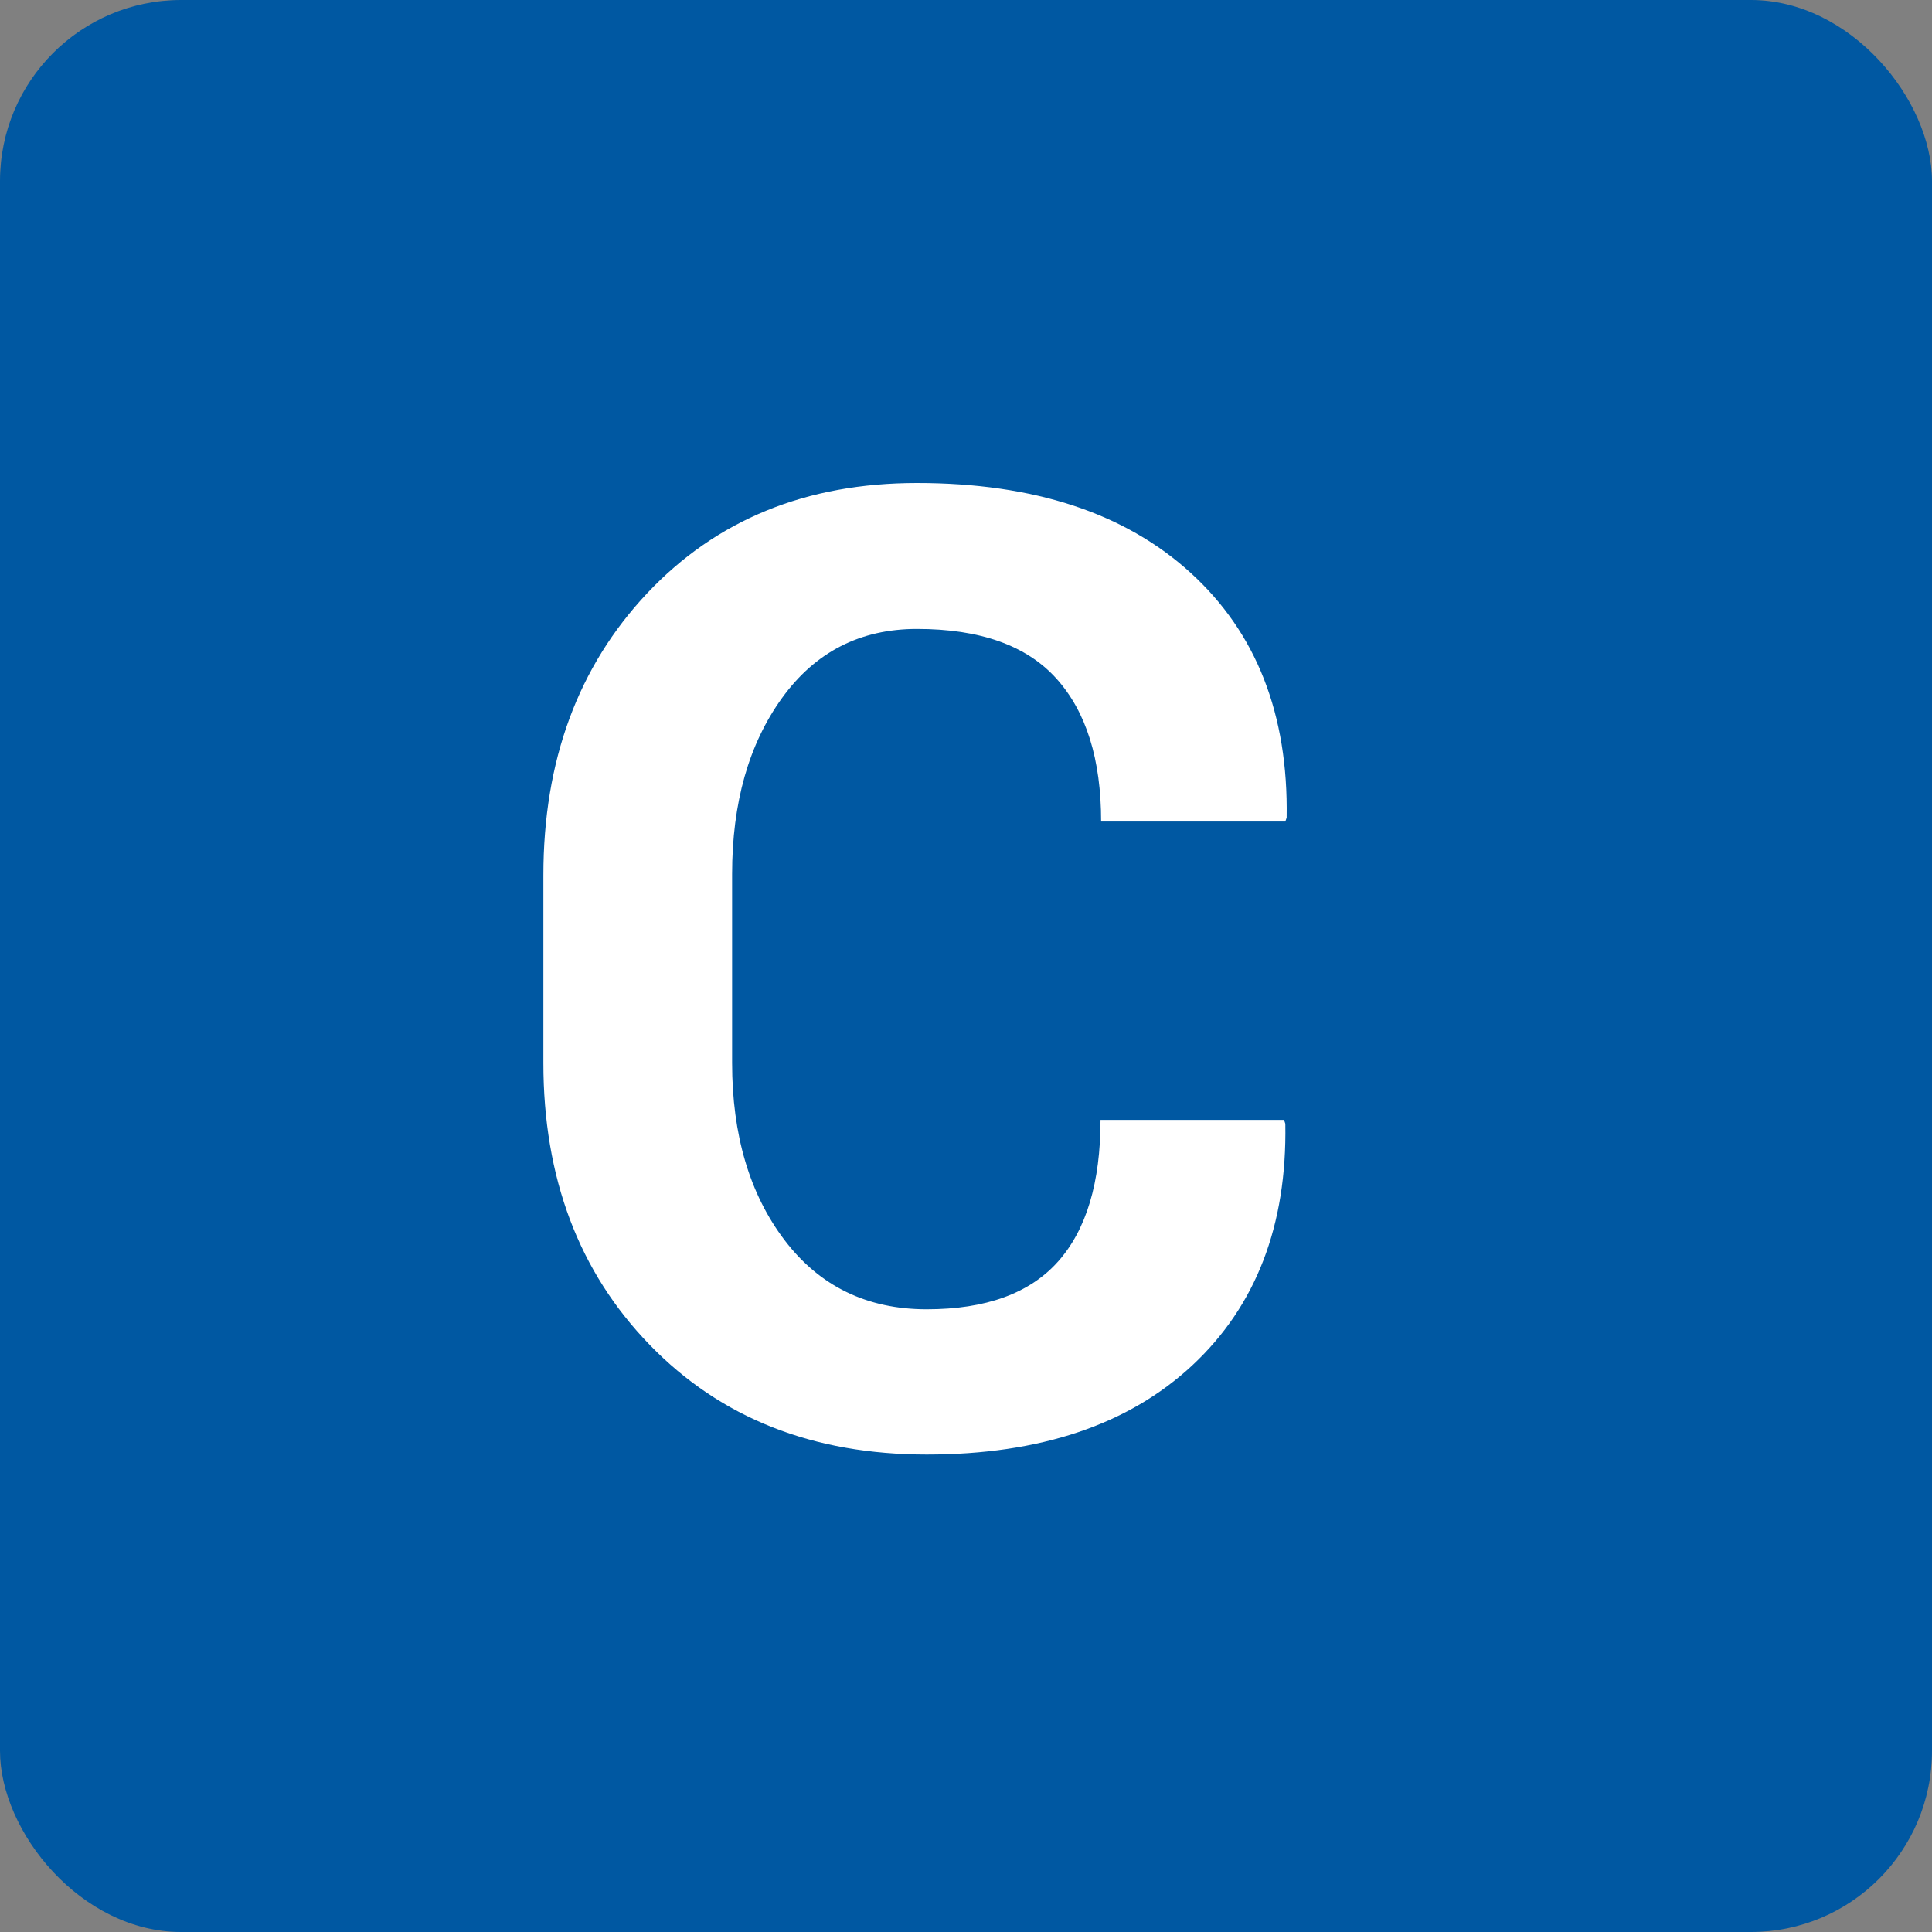
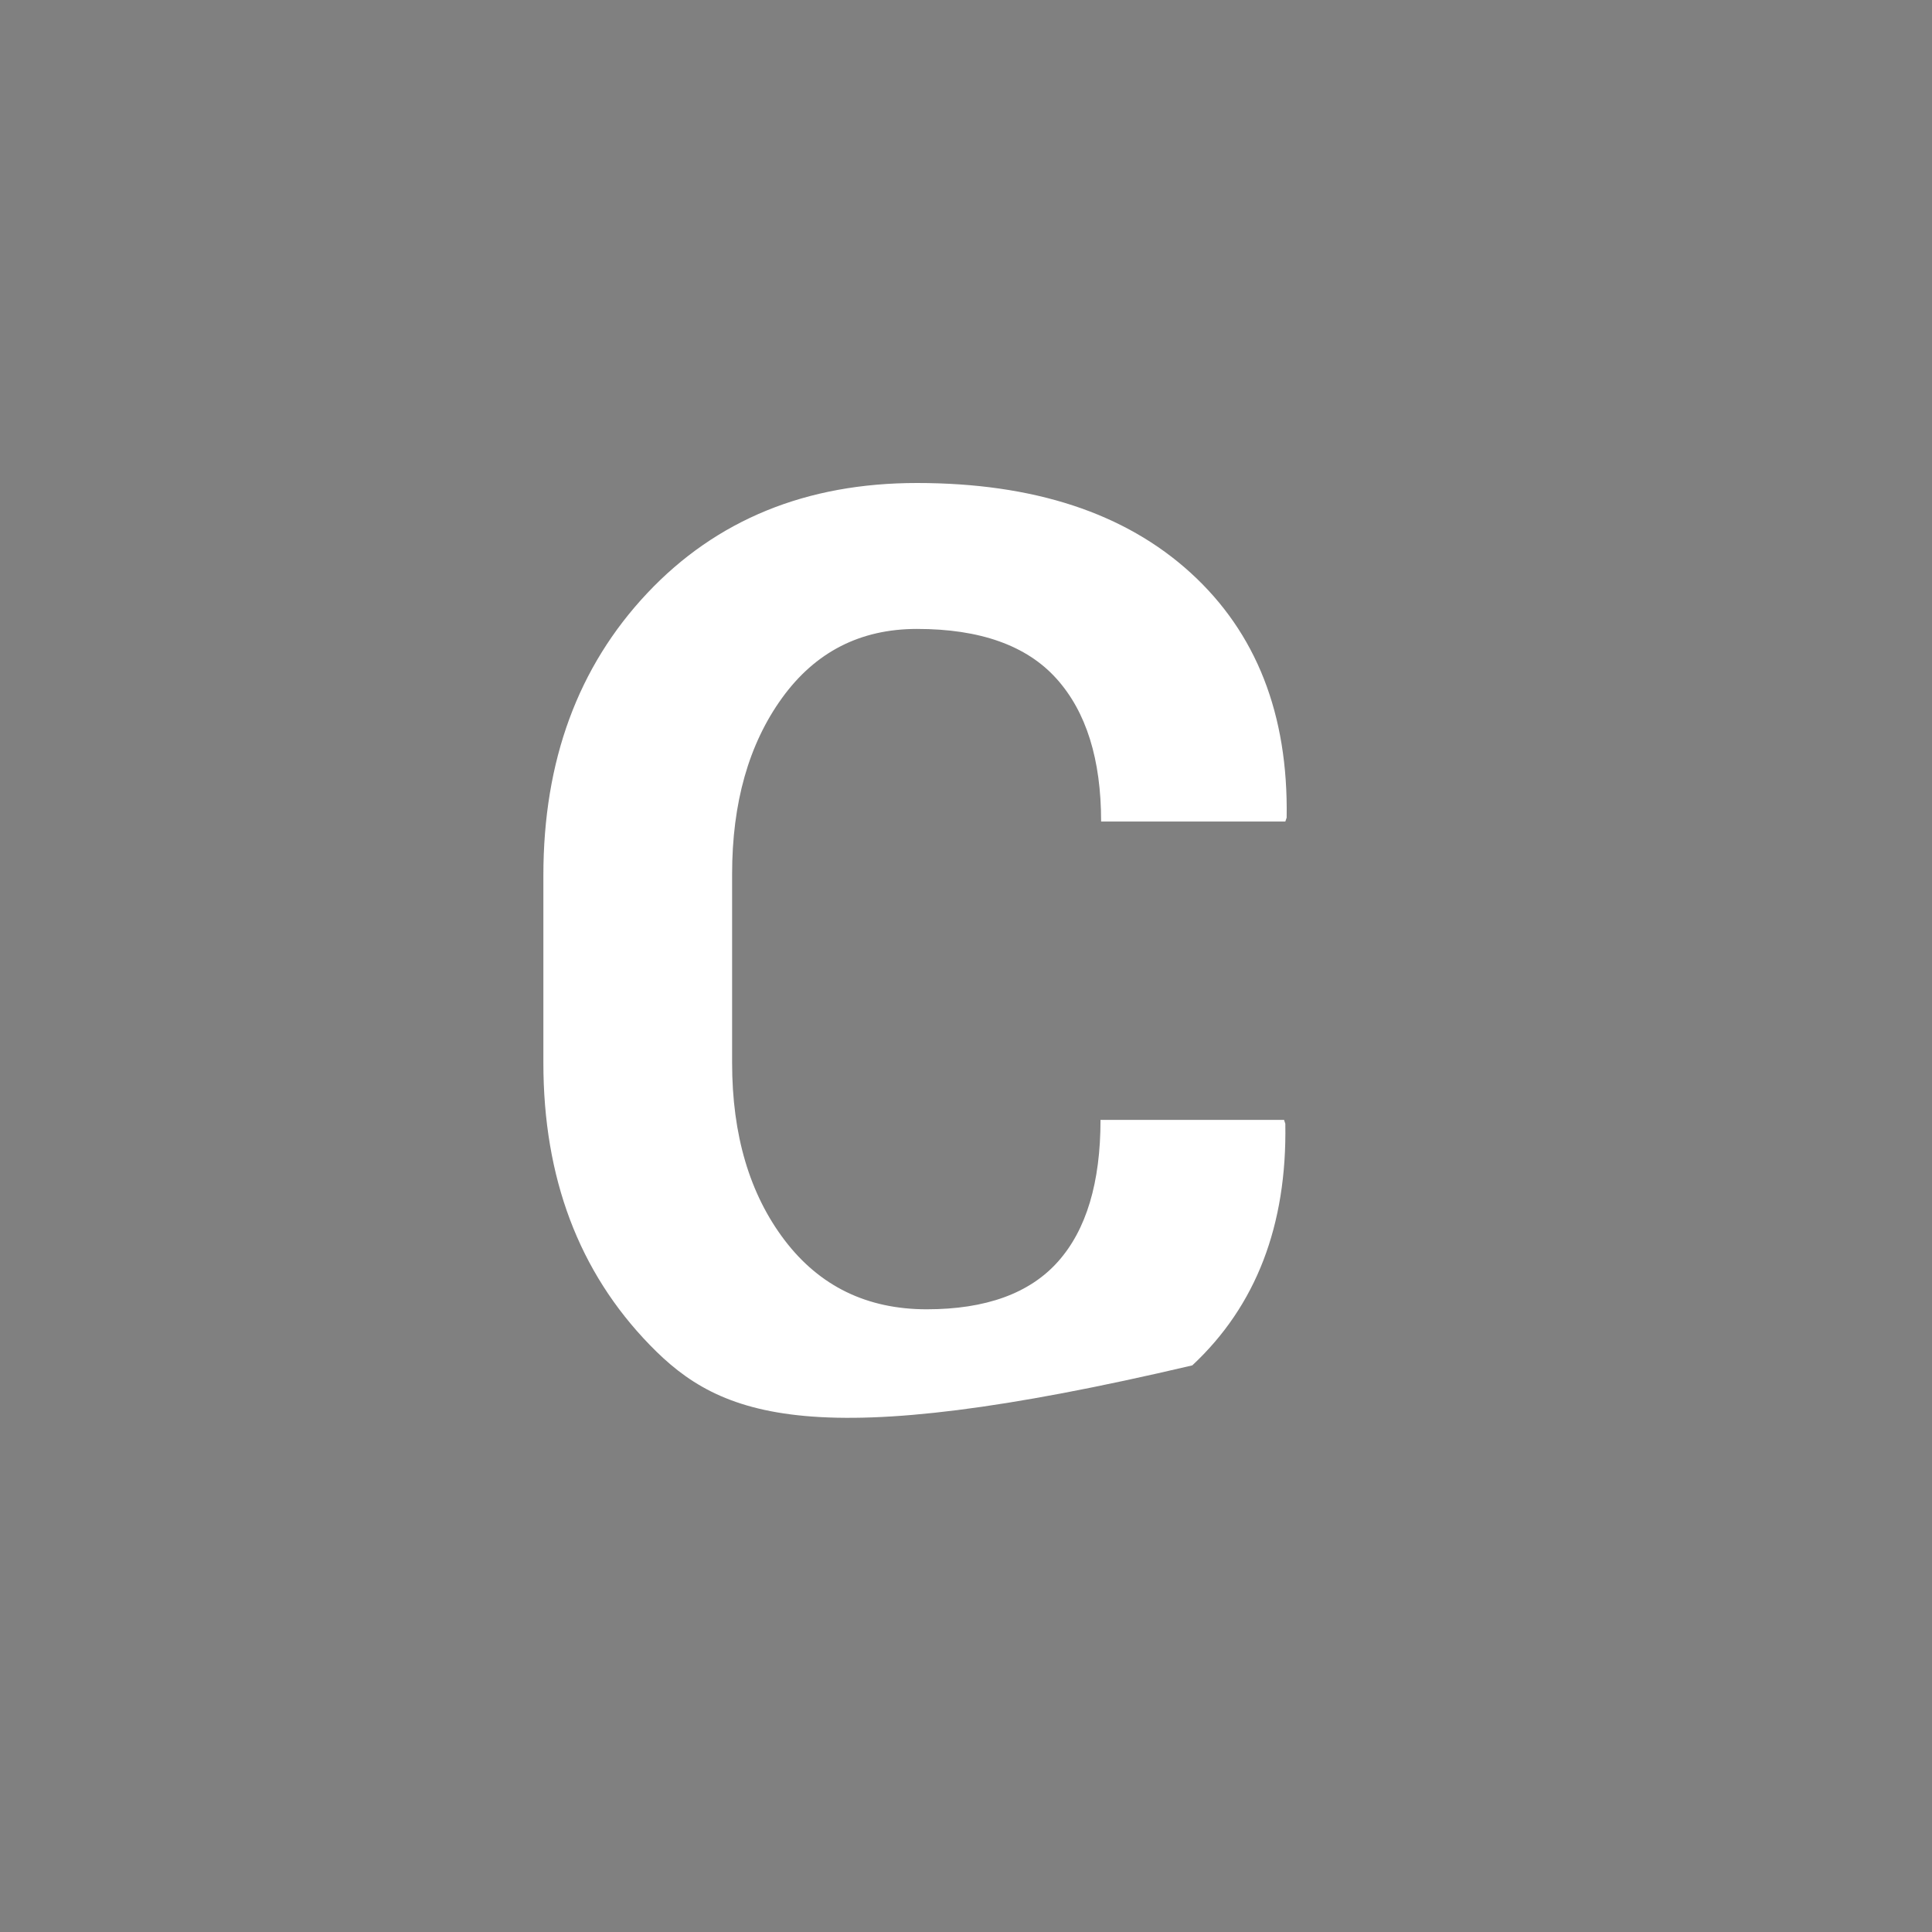
<svg xmlns="http://www.w3.org/2000/svg" width="32px" height="32px" viewBox="0 0 32 32" version="1.1">
  <rect x="0" y="0" width="32" height="32" fill="#808080" stroke="none" />
  <title>library-c</title>
  <desc>Created with Sketch.</desc>
  <defs />
  <g id="New" stroke="none" stroke-width="1" fill="none" fill-rule="evenodd">
    <g id="Page-Template-Copy-8" transform="translate(-844, -1142)">
      <g id="library-c" transform="translate(844, 1142)">
-         <rect id="Rectangle-11" fill="#0058A2" x="0" y="0" width="32" height="32" rx="3" />
-         <path d="M21.268,18.549 L21.289,18.613 C21.318,20.296 20.804,21.63 19.748,22.615 C18.691,23.599 17.225,24.092 15.349,24.092 C13.465,24.092 11.936,23.487 10.762,22.276 C9.587,21.066 9,19.508 9,17.604 L9,14.499 C9,12.601 9.573,11.044 10.719,9.826 C11.865,8.609 13.354,8 15.188,8 C17.121,8 18.632,8.496 19.721,9.488 C20.809,10.48 21.339,11.831 21.311,13.543 L21.289,13.607 L18.238,13.607 C18.238,12.576 17.991,11.787 17.497,11.239 C17.003,10.691 16.233,10.417 15.188,10.417 C14.249,10.417 13.505,10.798 12.953,11.561 C12.402,12.324 12.126,13.296 12.126,14.478 L12.126,17.604 C12.126,18.799 12.416,19.779 12.996,20.542 C13.576,21.304 14.36,21.686 15.349,21.686 C16.33,21.686 17.055,21.422 17.524,20.896 C17.993,20.37 18.228,19.587 18.228,18.549 L21.268,18.549 Z" id="C" fill="#FFFFFF" />
+         <path d="M21.268,18.549 L21.289,18.613 C21.318,20.296 20.804,21.63 19.748,22.615 C13.465,24.092 11.936,23.487 10.762,22.276 C9.587,21.066 9,19.508 9,17.604 L9,14.499 C9,12.601 9.573,11.044 10.719,9.826 C11.865,8.609 13.354,8 15.188,8 C17.121,8 18.632,8.496 19.721,9.488 C20.809,10.48 21.339,11.831 21.311,13.543 L21.289,13.607 L18.238,13.607 C18.238,12.576 17.991,11.787 17.497,11.239 C17.003,10.691 16.233,10.417 15.188,10.417 C14.249,10.417 13.505,10.798 12.953,11.561 C12.402,12.324 12.126,13.296 12.126,14.478 L12.126,17.604 C12.126,18.799 12.416,19.779 12.996,20.542 C13.576,21.304 14.36,21.686 15.349,21.686 C16.33,21.686 17.055,21.422 17.524,20.896 C17.993,20.37 18.228,19.587 18.228,18.549 L21.268,18.549 Z" id="C" fill="#FFFFFF" />
      </g>
    </g>
  </g>
</svg>